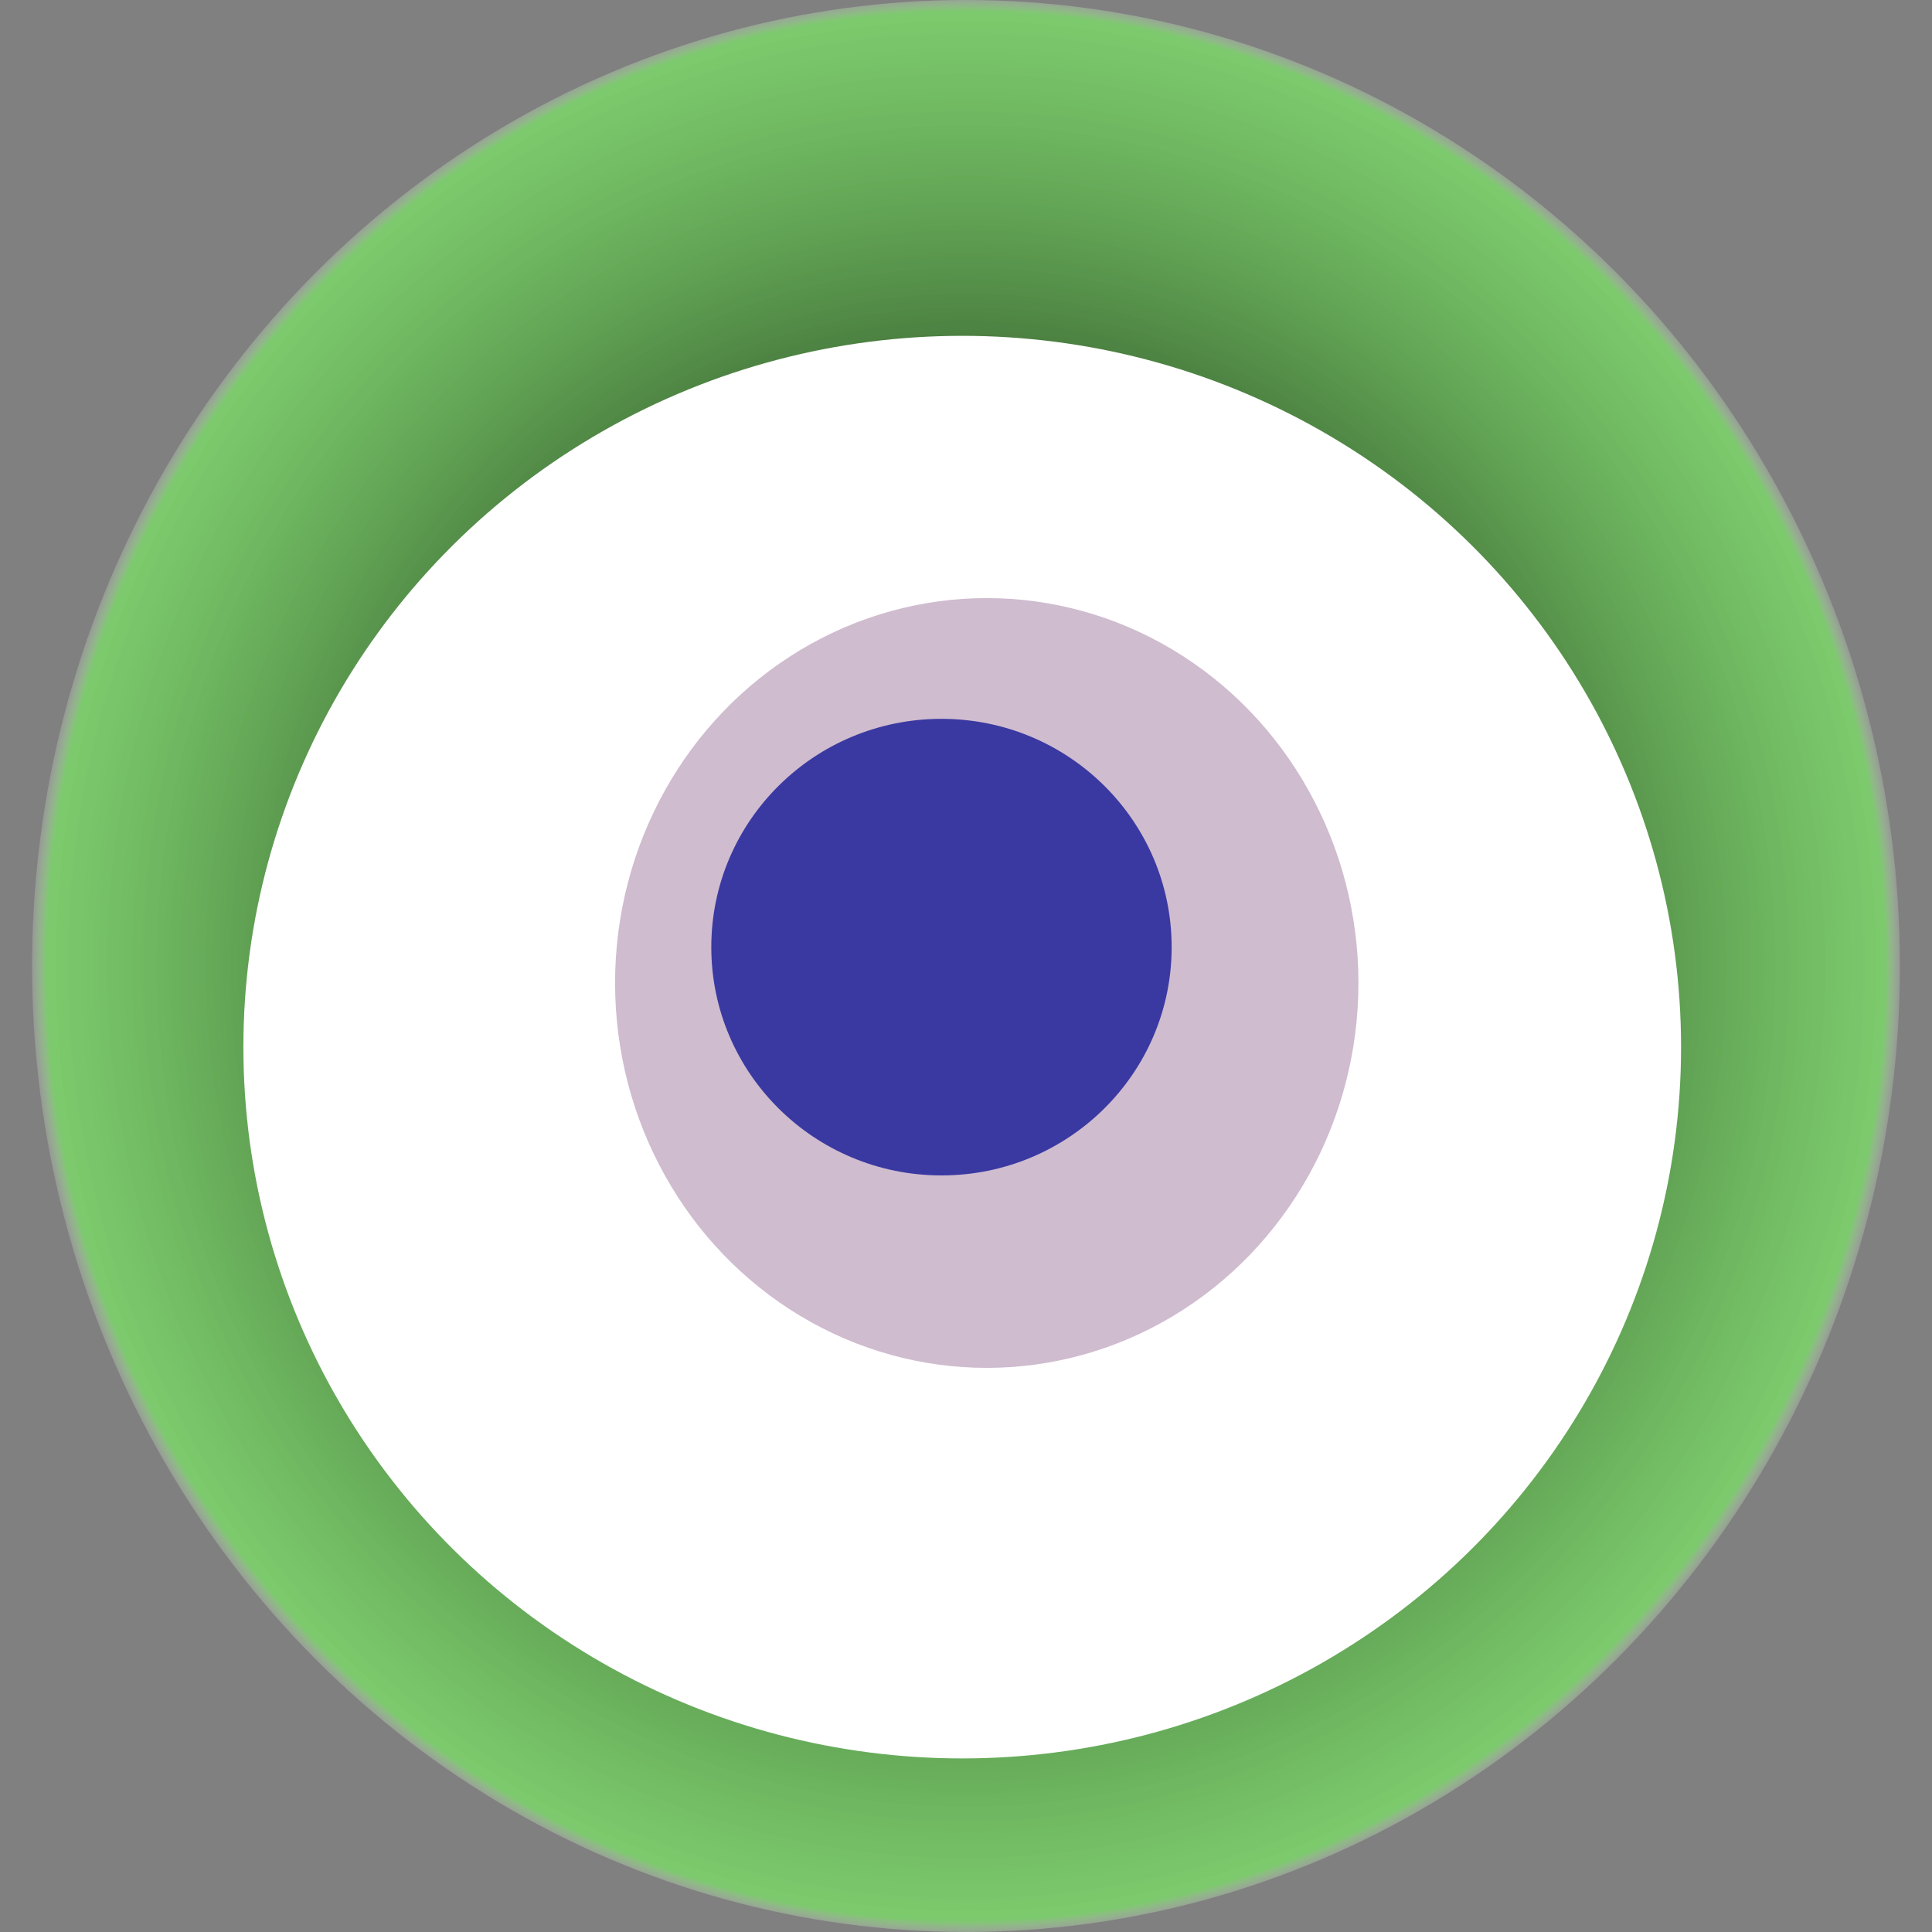
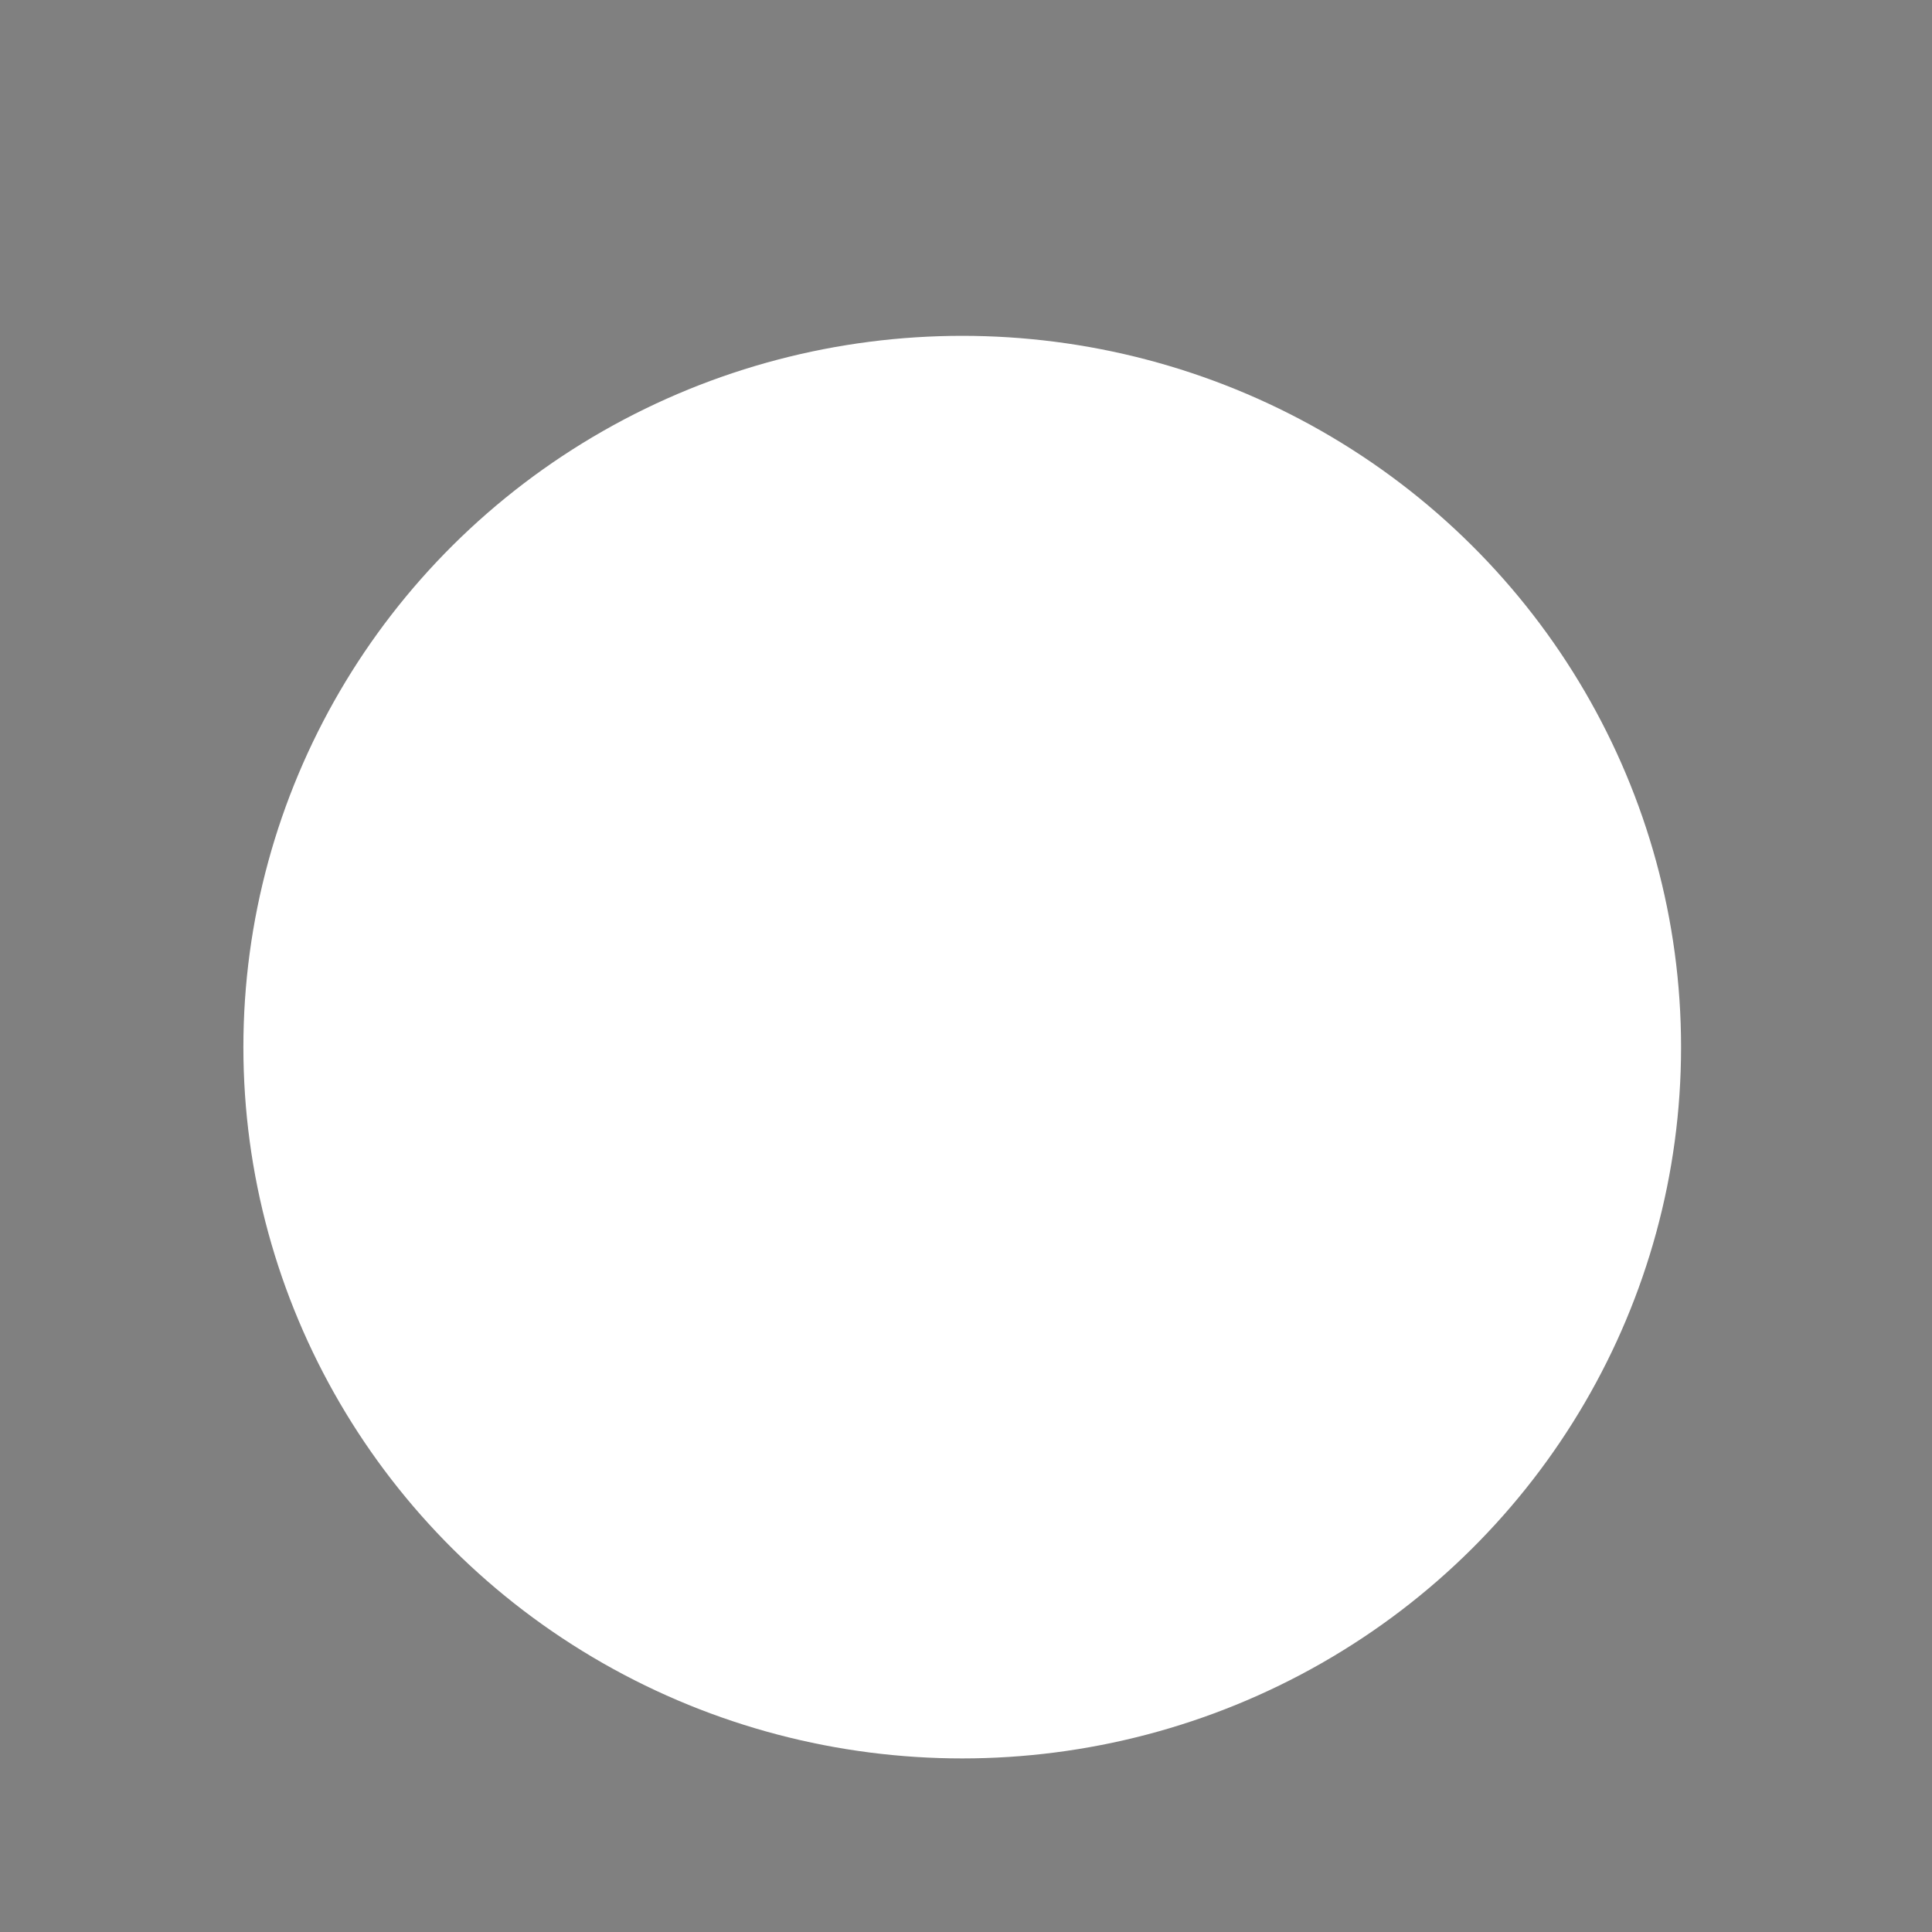
<svg xmlns="http://www.w3.org/2000/svg" width="1024" height="1024">
  <rect width="100%" height="100%" fill="#808080" stroke="none" />
  <g>
    <title>0xabf245cddbf7abb8b4ef6a1066581ce3c0605cd4</title>
-     <ellipse ry="512" rx="495" cy="512" cx="512" fill="url(#e_1_g)" />
    <ellipse ry="377" rx="381" cy="555" cx="510" fill="#FFF" />
-     <ellipse ry="204" rx="197" cy="521" cx="523" fill="rgba(96,32,93,0.3)" />
-     <ellipse ry="121" rx="122" cy="502" cx="499" fill="rgba(22, 24, 150, 0.8)" />
    <animateTransform attributeName="transform" begin="0s" dur="32s" type="rotate" from="360 512 512" to="0 512 512" repeatCount="indefinite" />
    <defs>
      <radialGradient id="e_1_g">
        <stop offset="30%" stop-color="#000" />
        <stop offset="98%" stop-color="rgba(122,252,96,0.6)" />
        <stop offset="100%" stop-color="rgba(255,255,255,0.1)" />
      </radialGradient>
    </defs>
  </g>
</svg>